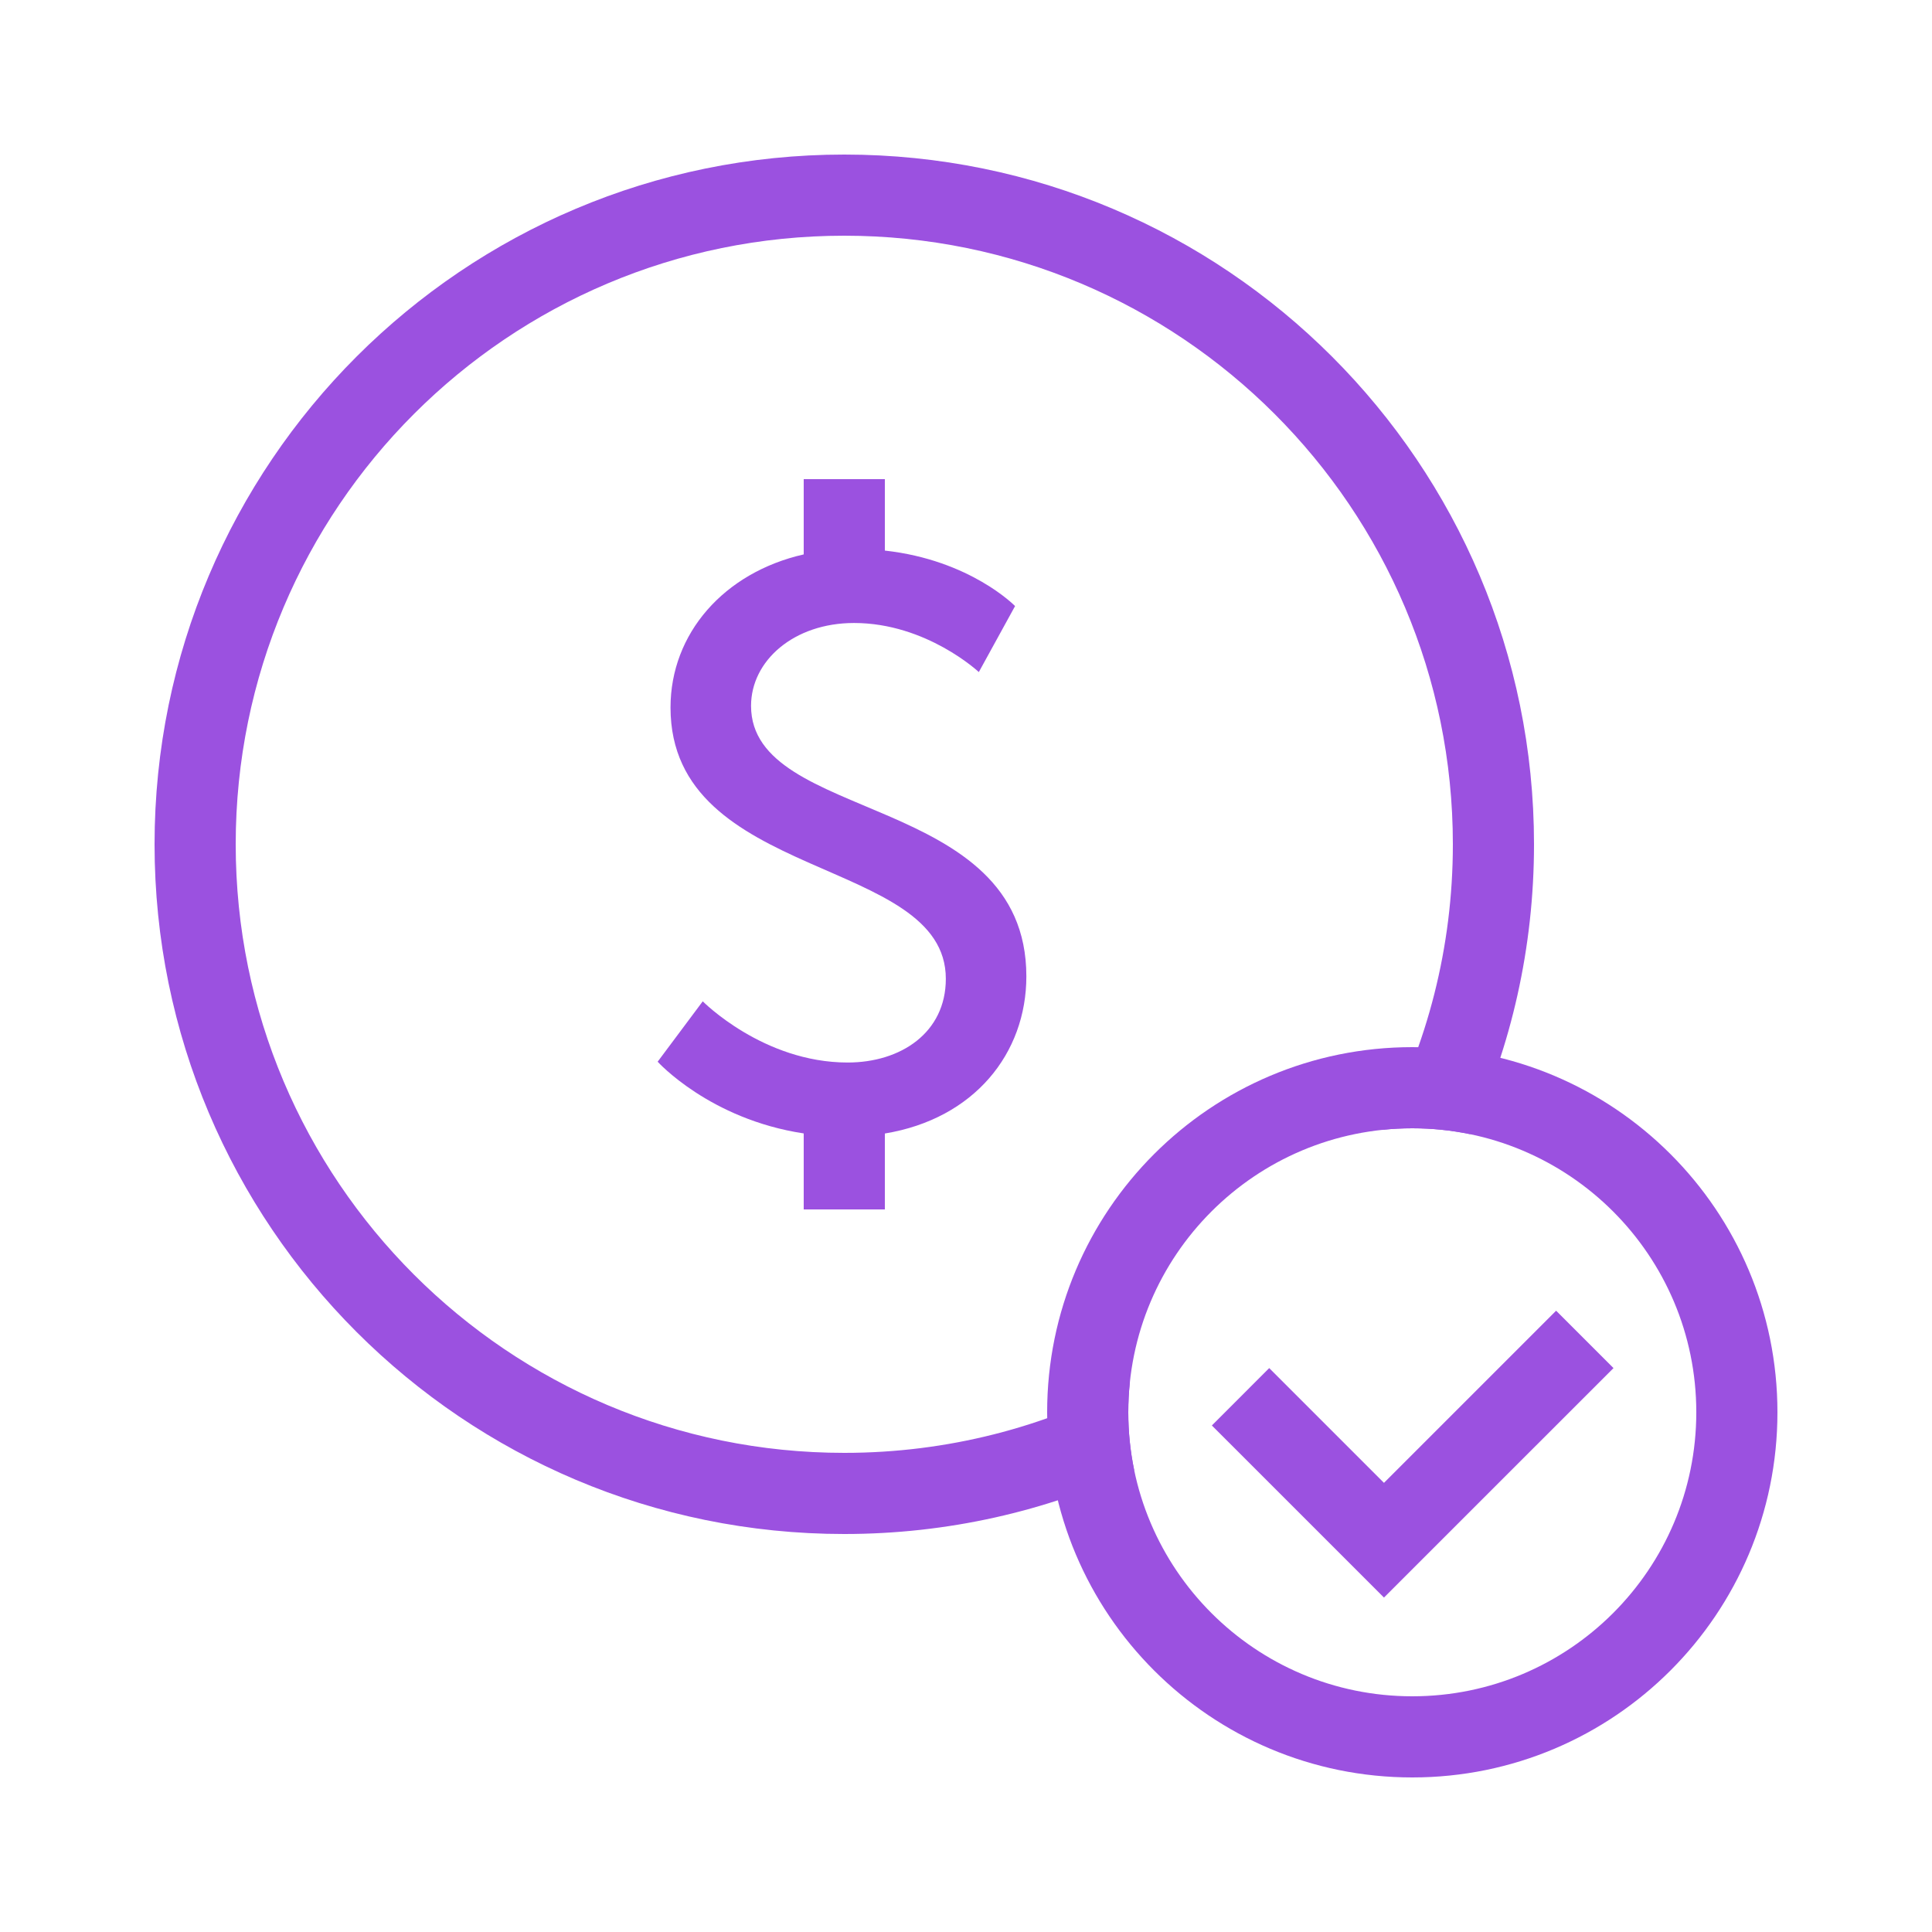
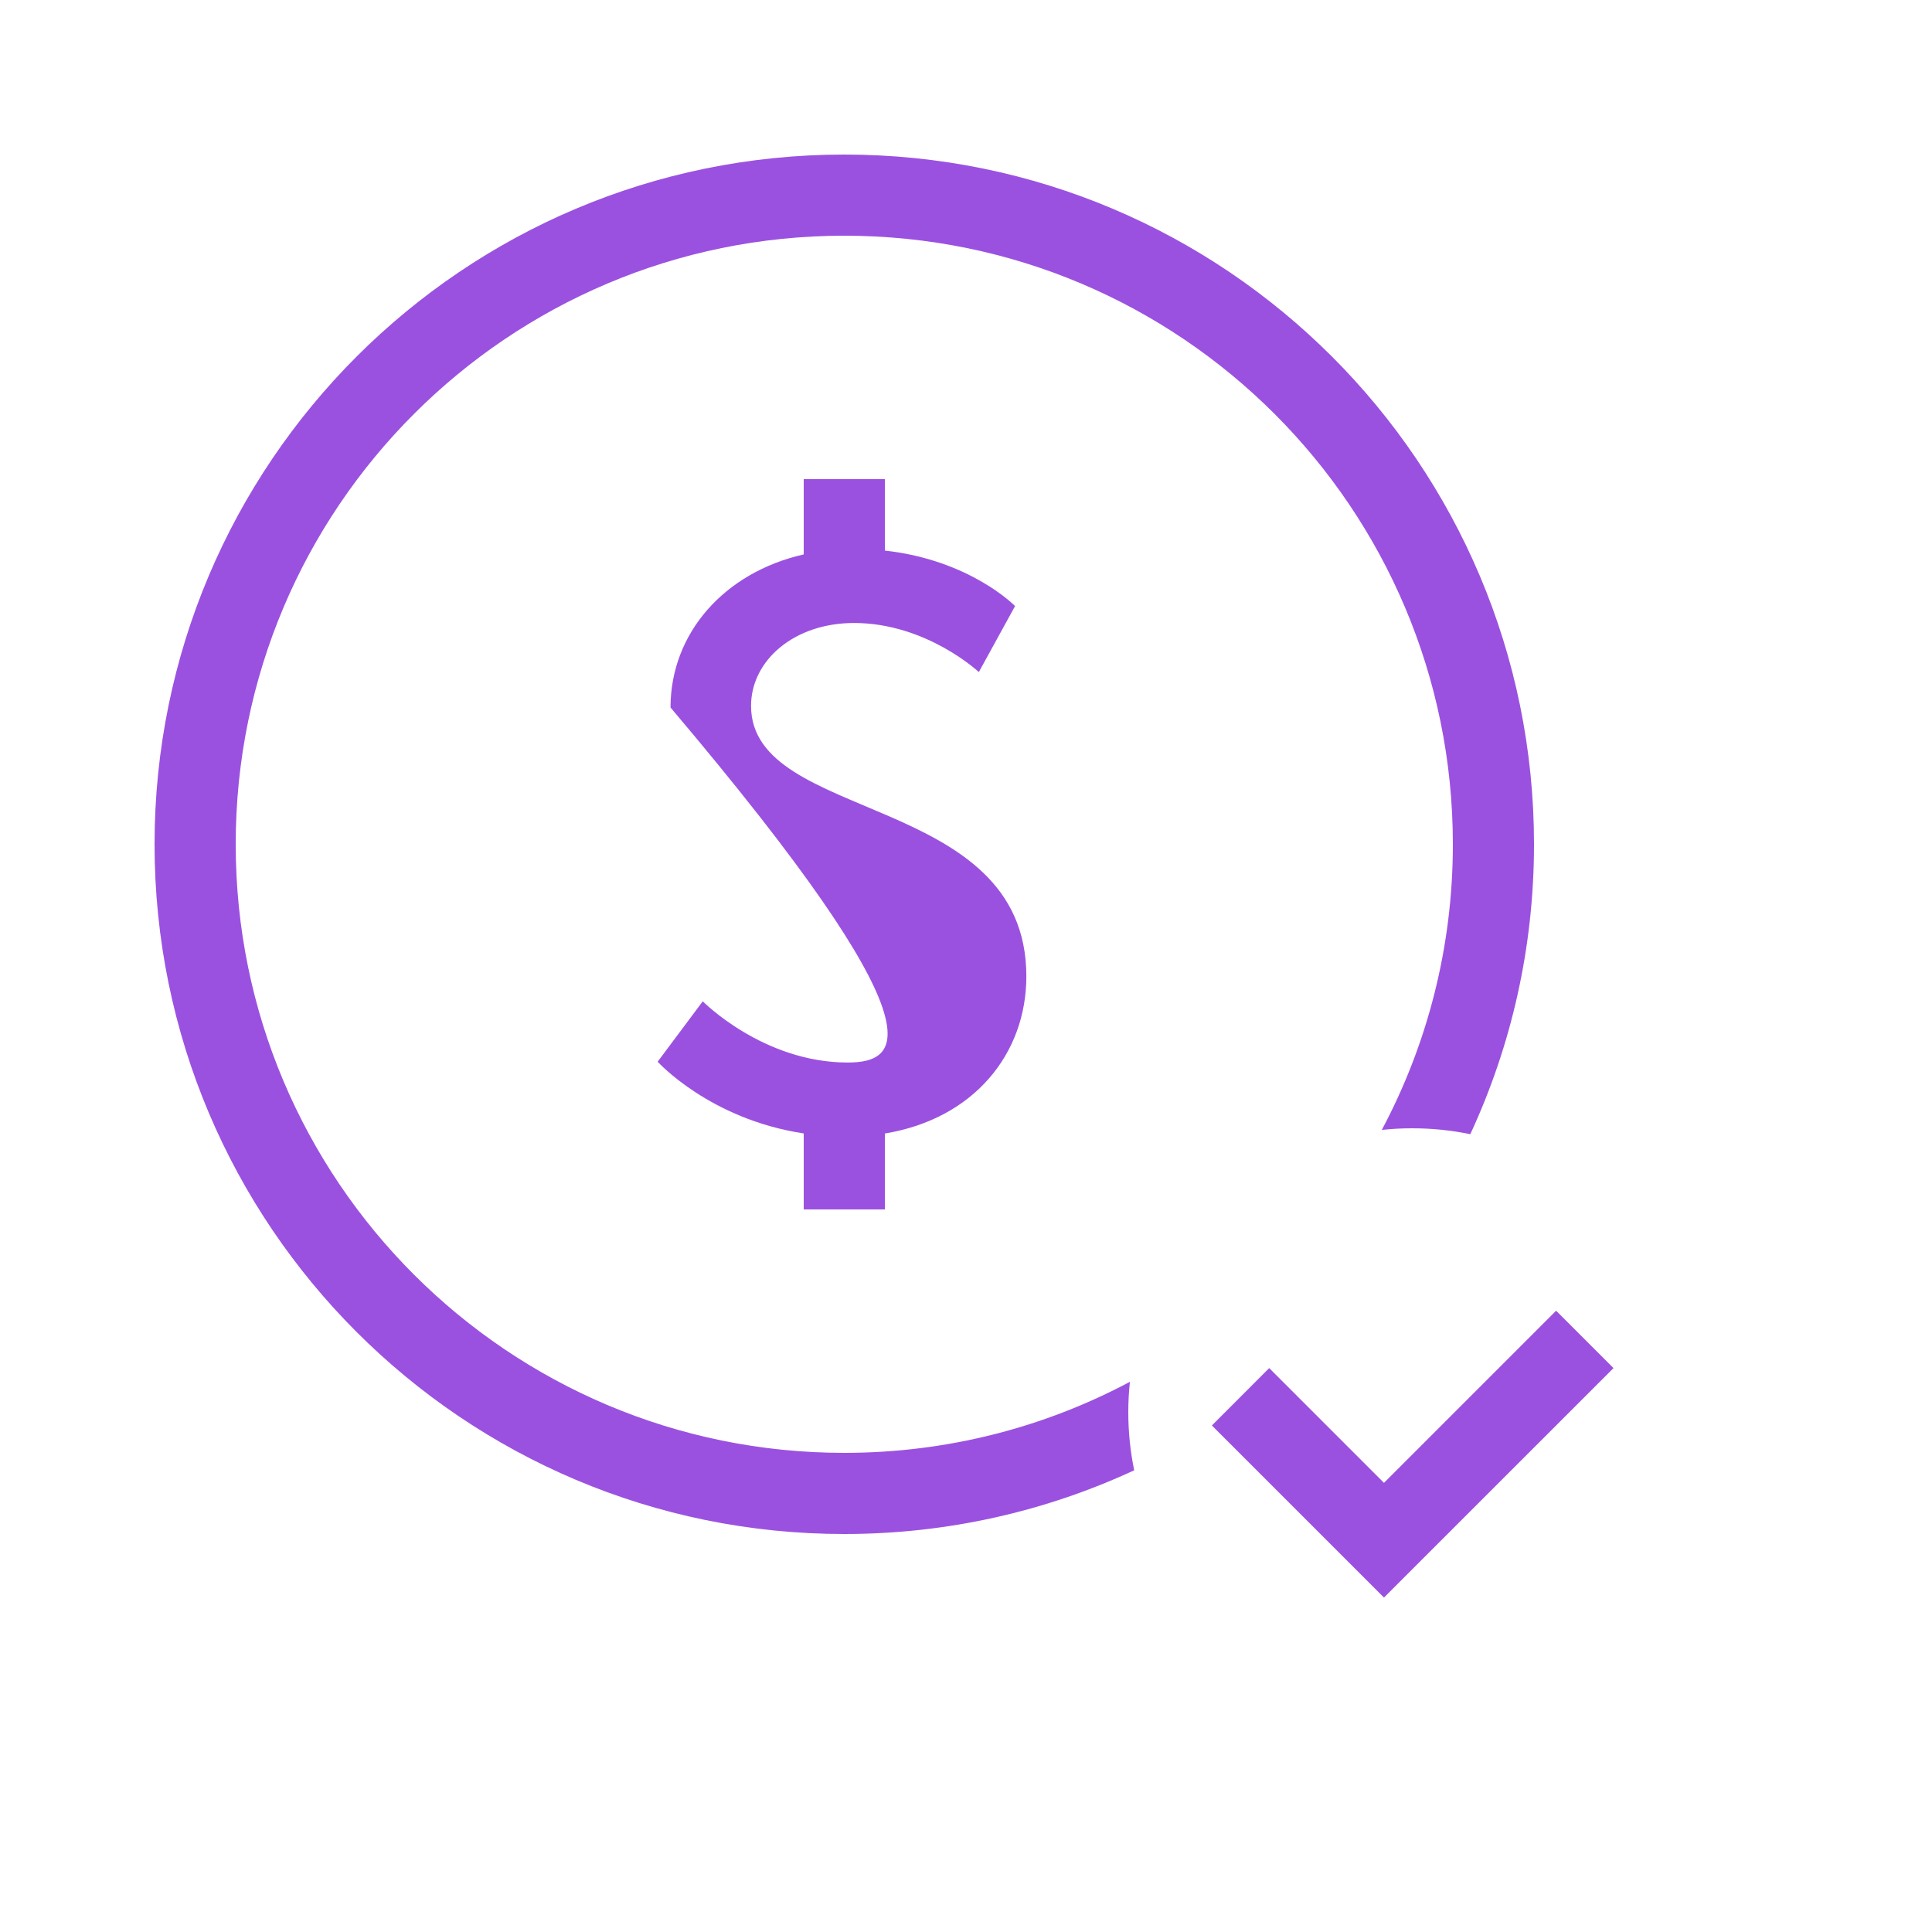
<svg xmlns="http://www.w3.org/2000/svg" width="50" height="50" viewBox="0 0 50 50" fill="none">
  <path fill-rule="evenodd" clip-rule="evenodd" d="M29.353 38.051C27.072 39.109 24.53 39.7 21.85 39.7C11.992 39.7 4 31.708 4 21.85C4 11.992 11.992 4 21.85 4C31.708 4 39.7 11.992 39.7 21.85C39.7 24.53 39.109 27.072 38.051 29.353C37.566 29.253 37.064 29.2 36.55 29.2C36.283 29.2 36.02 29.214 35.761 29.242C36.935 27.038 37.6 24.521 37.6 21.85C37.6 13.152 30.549 6.1 21.85 6.1C13.152 6.1 6.1 13.152 6.1 21.85C6.1 30.549 13.152 37.6 21.85 37.6C24.521 37.6 27.038 36.935 29.242 35.761C29.214 36.02 29.2 36.283 29.2 36.55C29.2 37.064 29.253 37.566 29.353 38.051Z" fill="#9B51E0" />
-   <path fill-rule="evenodd" clip-rule="evenodd" d="M36.55 46C41.769 46 46 41.769 46 36.55C46 31.331 41.769 27.1 36.55 27.1C31.331 27.1 27.1 31.331 27.1 36.55C27.1 41.769 31.331 46 36.55 46ZM36.55 43.9C40.609 43.9 43.9 40.609 43.9 36.55C43.9 32.491 40.609 29.2 36.55 29.2C32.491 29.2 29.2 32.491 29.2 36.55C29.2 40.609 32.491 43.9 36.55 43.9Z" fill="#9B51E0" />
-   <path fill-rule="evenodd" clip-rule="evenodd" d="M22.9 14.249V12.4H20.8V14.348C18.733 14.818 17.353 16.397 17.353 18.31C17.353 22.831 24.478 22.143 24.478 25.331C24.478 26.727 23.312 27.498 21.937 27.498C19.749 27.498 18.187 25.914 18.187 25.914L17.02 27.477C17.02 27.477 18.364 28.965 20.8 29.333V31.3H22.9V29.335C25.209 28.955 26.562 27.265 26.562 25.268C26.562 20.498 19.437 21.31 19.437 18.268C19.437 17.102 20.541 16.123 22.103 16.123C23.978 16.123 25.332 17.393 25.332 17.393L26.27 15.685C26.27 15.685 25.111 14.493 22.9 14.249Z" fill="#9B51E0" />
+   <path fill-rule="evenodd" clip-rule="evenodd" d="M22.9 14.249V12.4H20.8V14.348C18.733 14.818 17.353 16.397 17.353 18.31C24.478 26.727 23.312 27.498 21.937 27.498C19.749 27.498 18.187 25.914 18.187 25.914L17.02 27.477C17.02 27.477 18.364 28.965 20.8 29.333V31.3H22.9V29.335C25.209 28.955 26.562 27.265 26.562 25.268C26.562 20.498 19.437 21.31 19.437 18.268C19.437 17.102 20.541 16.123 22.103 16.123C23.978 16.123 25.332 17.393 25.332 17.393L26.27 15.685C26.27 15.685 25.111 14.493 22.9 14.249Z" fill="#9B51E0" />
  <path fill-rule="evenodd" clip-rule="evenodd" d="M31.363 36.891L32.847 35.406L35.817 38.376L40.272 33.921L41.757 35.406L35.817 41.345L31.363 36.891Z" fill="#9B51E0" />
</svg>